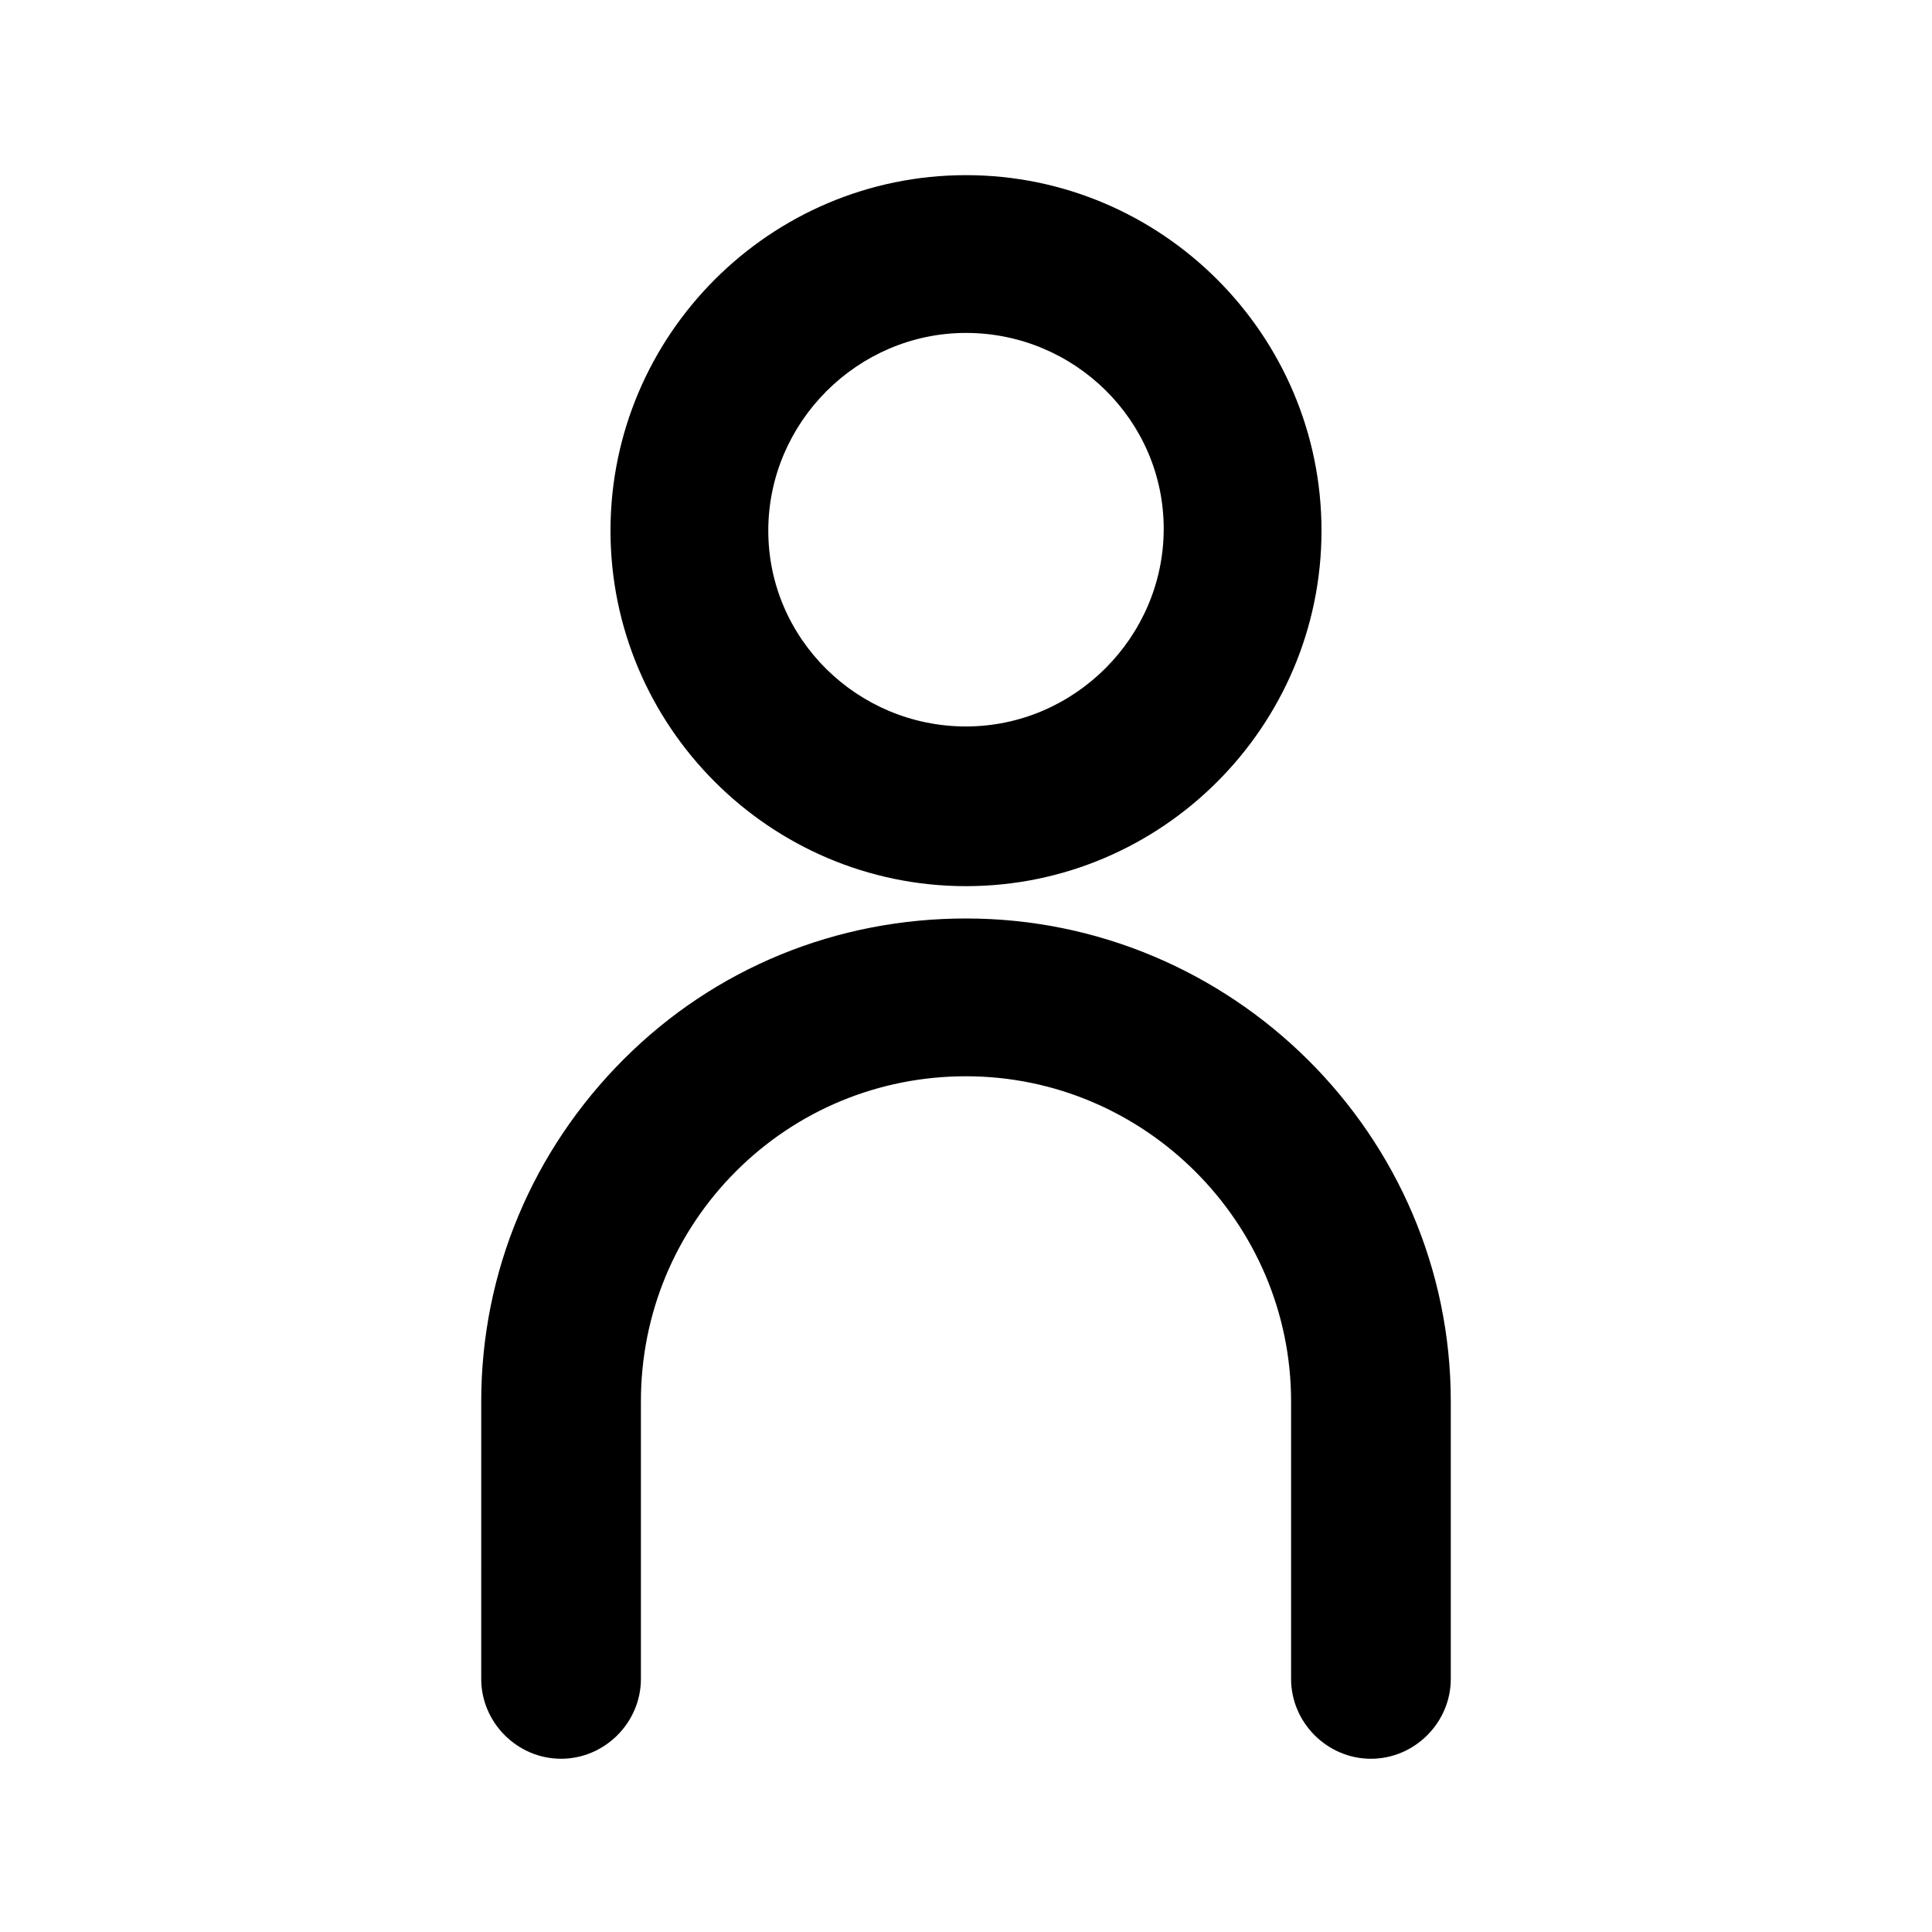
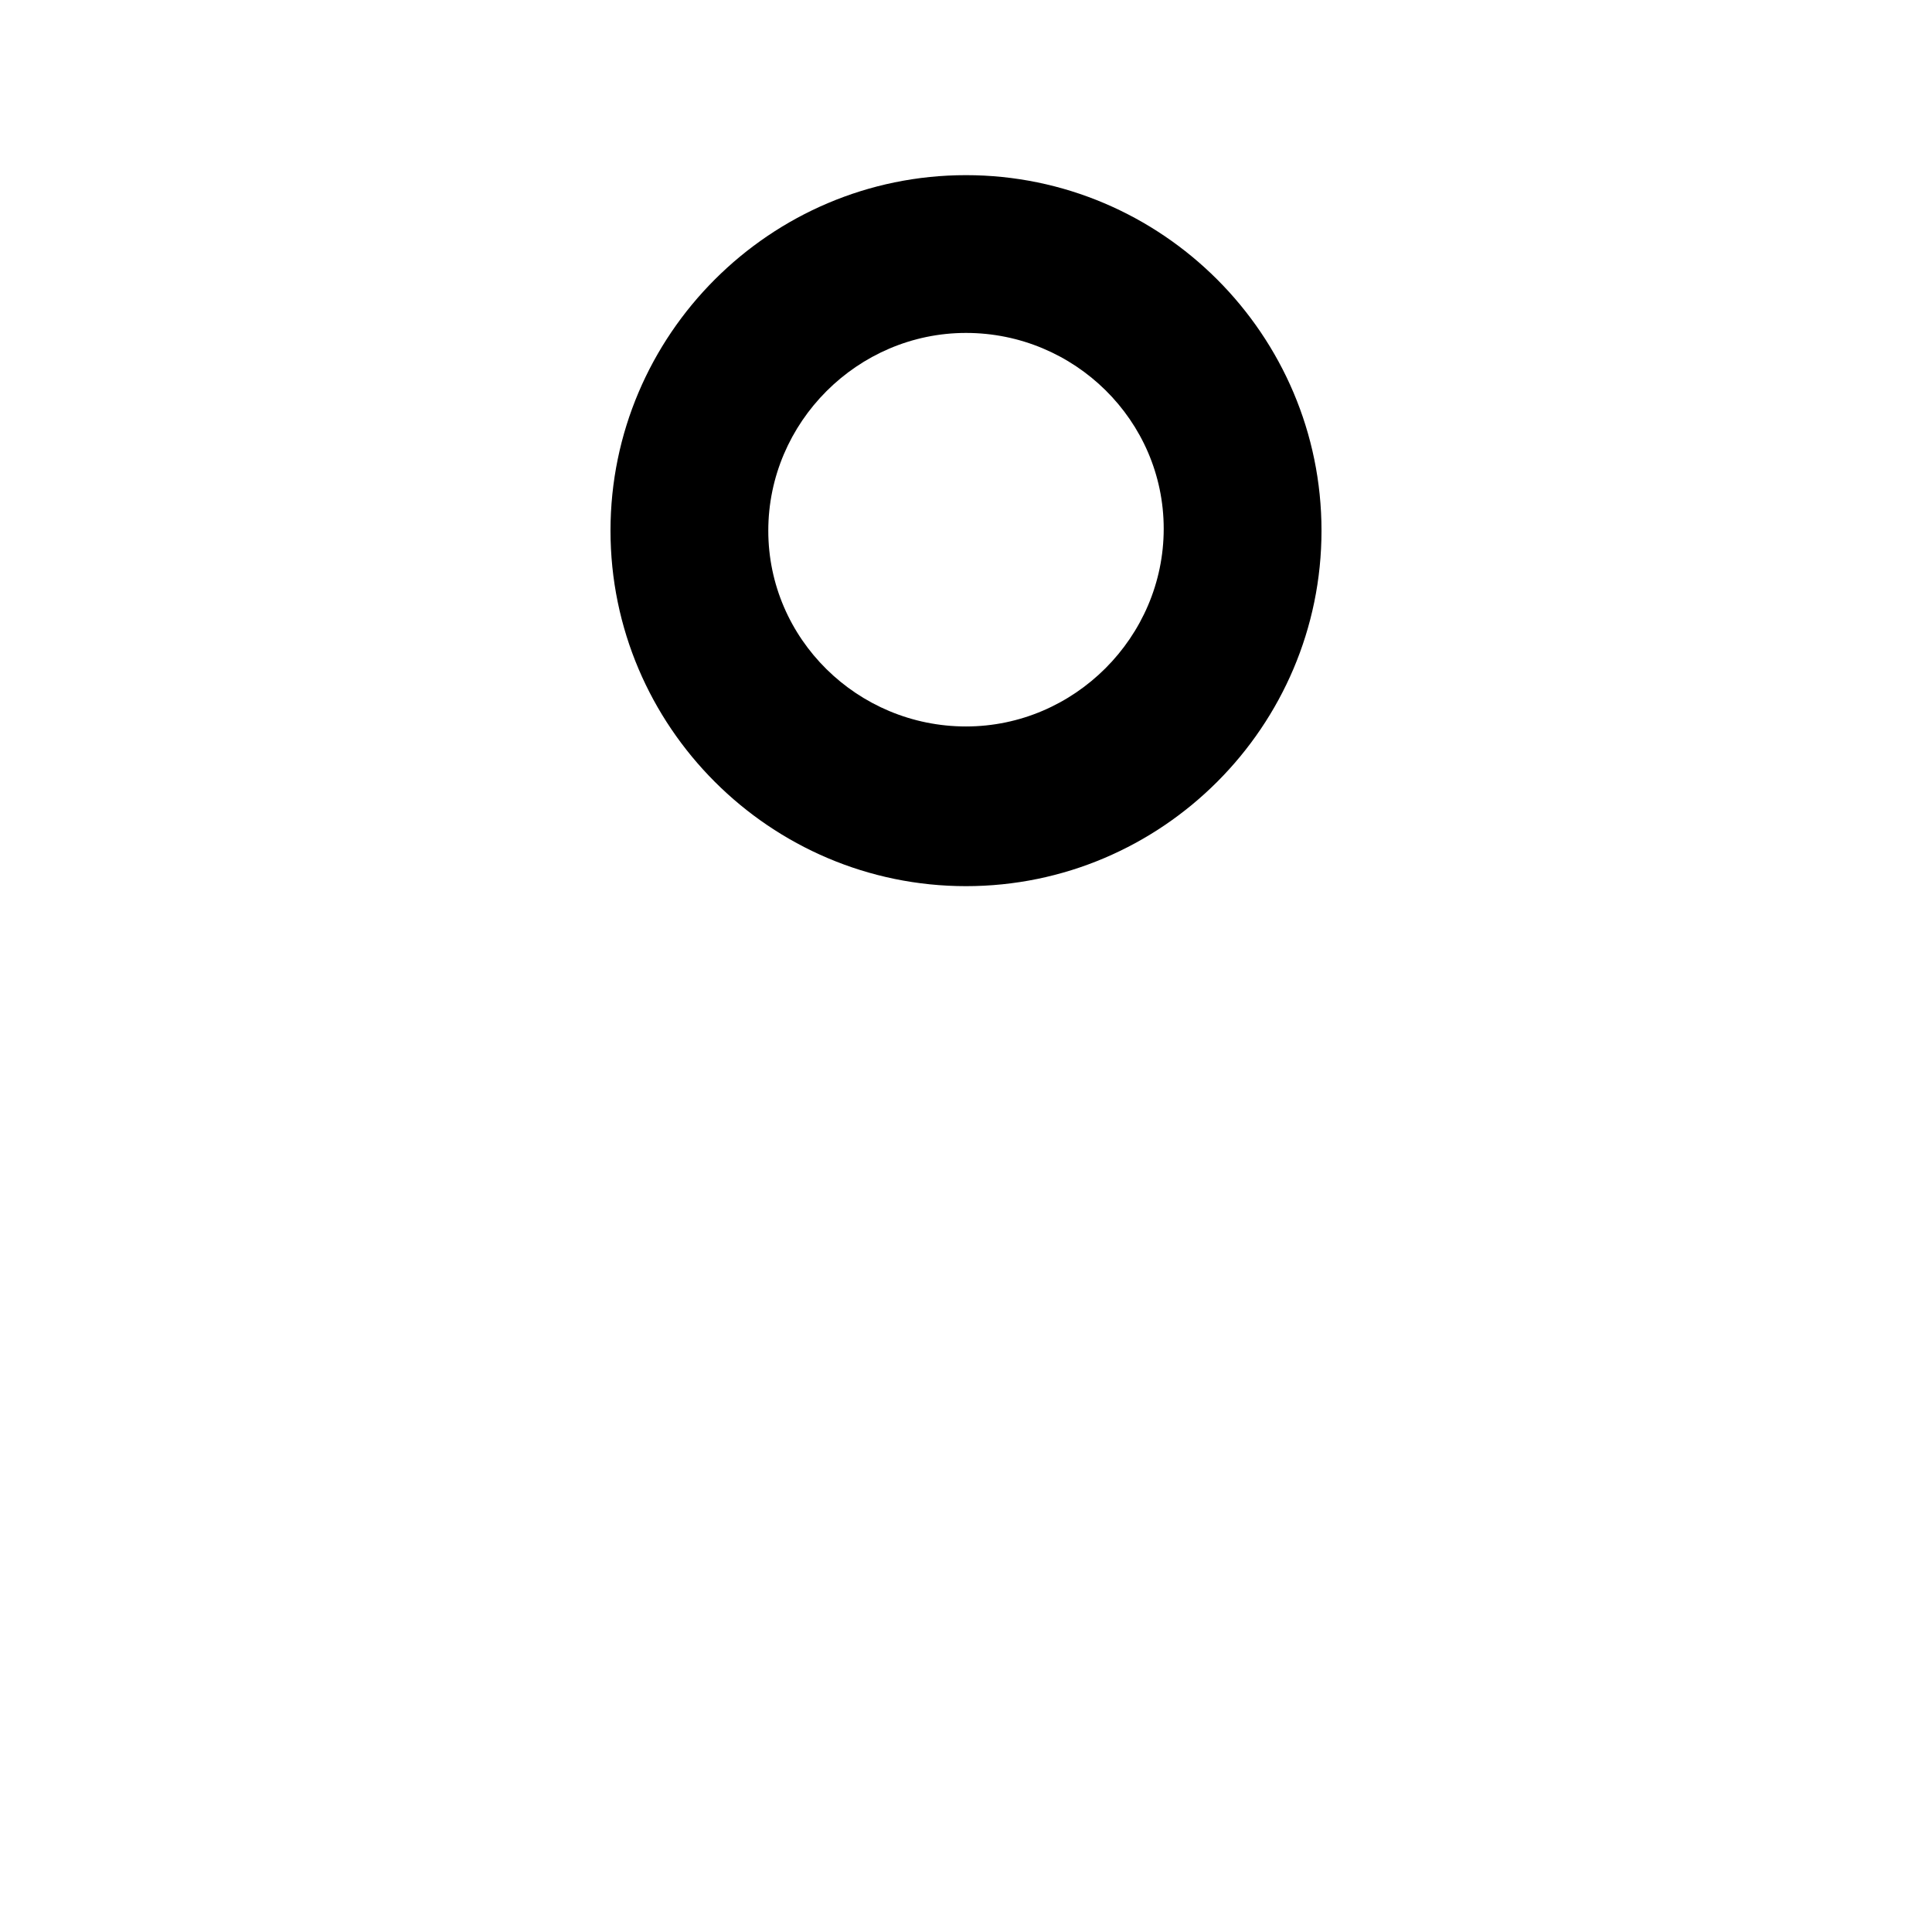
<svg xmlns="http://www.w3.org/2000/svg" fill="#000000" width="800px" height="800px" version="1.1" viewBox="144 144 512 512">
  <g>
-     <path d="m507.31 610.09c-11.586 0-21.16-9.574-21.16-21.16v-73.555c0-47.359-38.793-86.152-86.152-86.152-23.176 0-44.84 9.07-60.961 25.191s-25.191 37.785-25.191 60.961v73.555c0 11.586-9.574 21.16-21.16 21.16-11.586 0-21.16-9.574-21.16-21.16l0.004-73.555c0-34.258 13.602-66.504 37.785-90.688s56.426-37.281 90.688-37.281c70.535 0 128.47 57.434 128.47 127.97v73.555c-0.004 11.59-9.574 21.16-21.164 21.16z" />
    <path d="m400 378.84c-51.891 0-94.211-42.32-94.211-94.211s42.32-94.211 94.211-94.211 94.211 42.32 94.211 94.211-42.32 94.211-94.211 94.211zm0-146.61c-28.719 0-52.395 23.68-52.395 52.395-0.004 28.719 23.676 51.895 52.395 51.895s52.395-23.68 52.395-52.395c0-28.719-23.68-51.895-52.395-51.895z" />
  </g>
</svg>